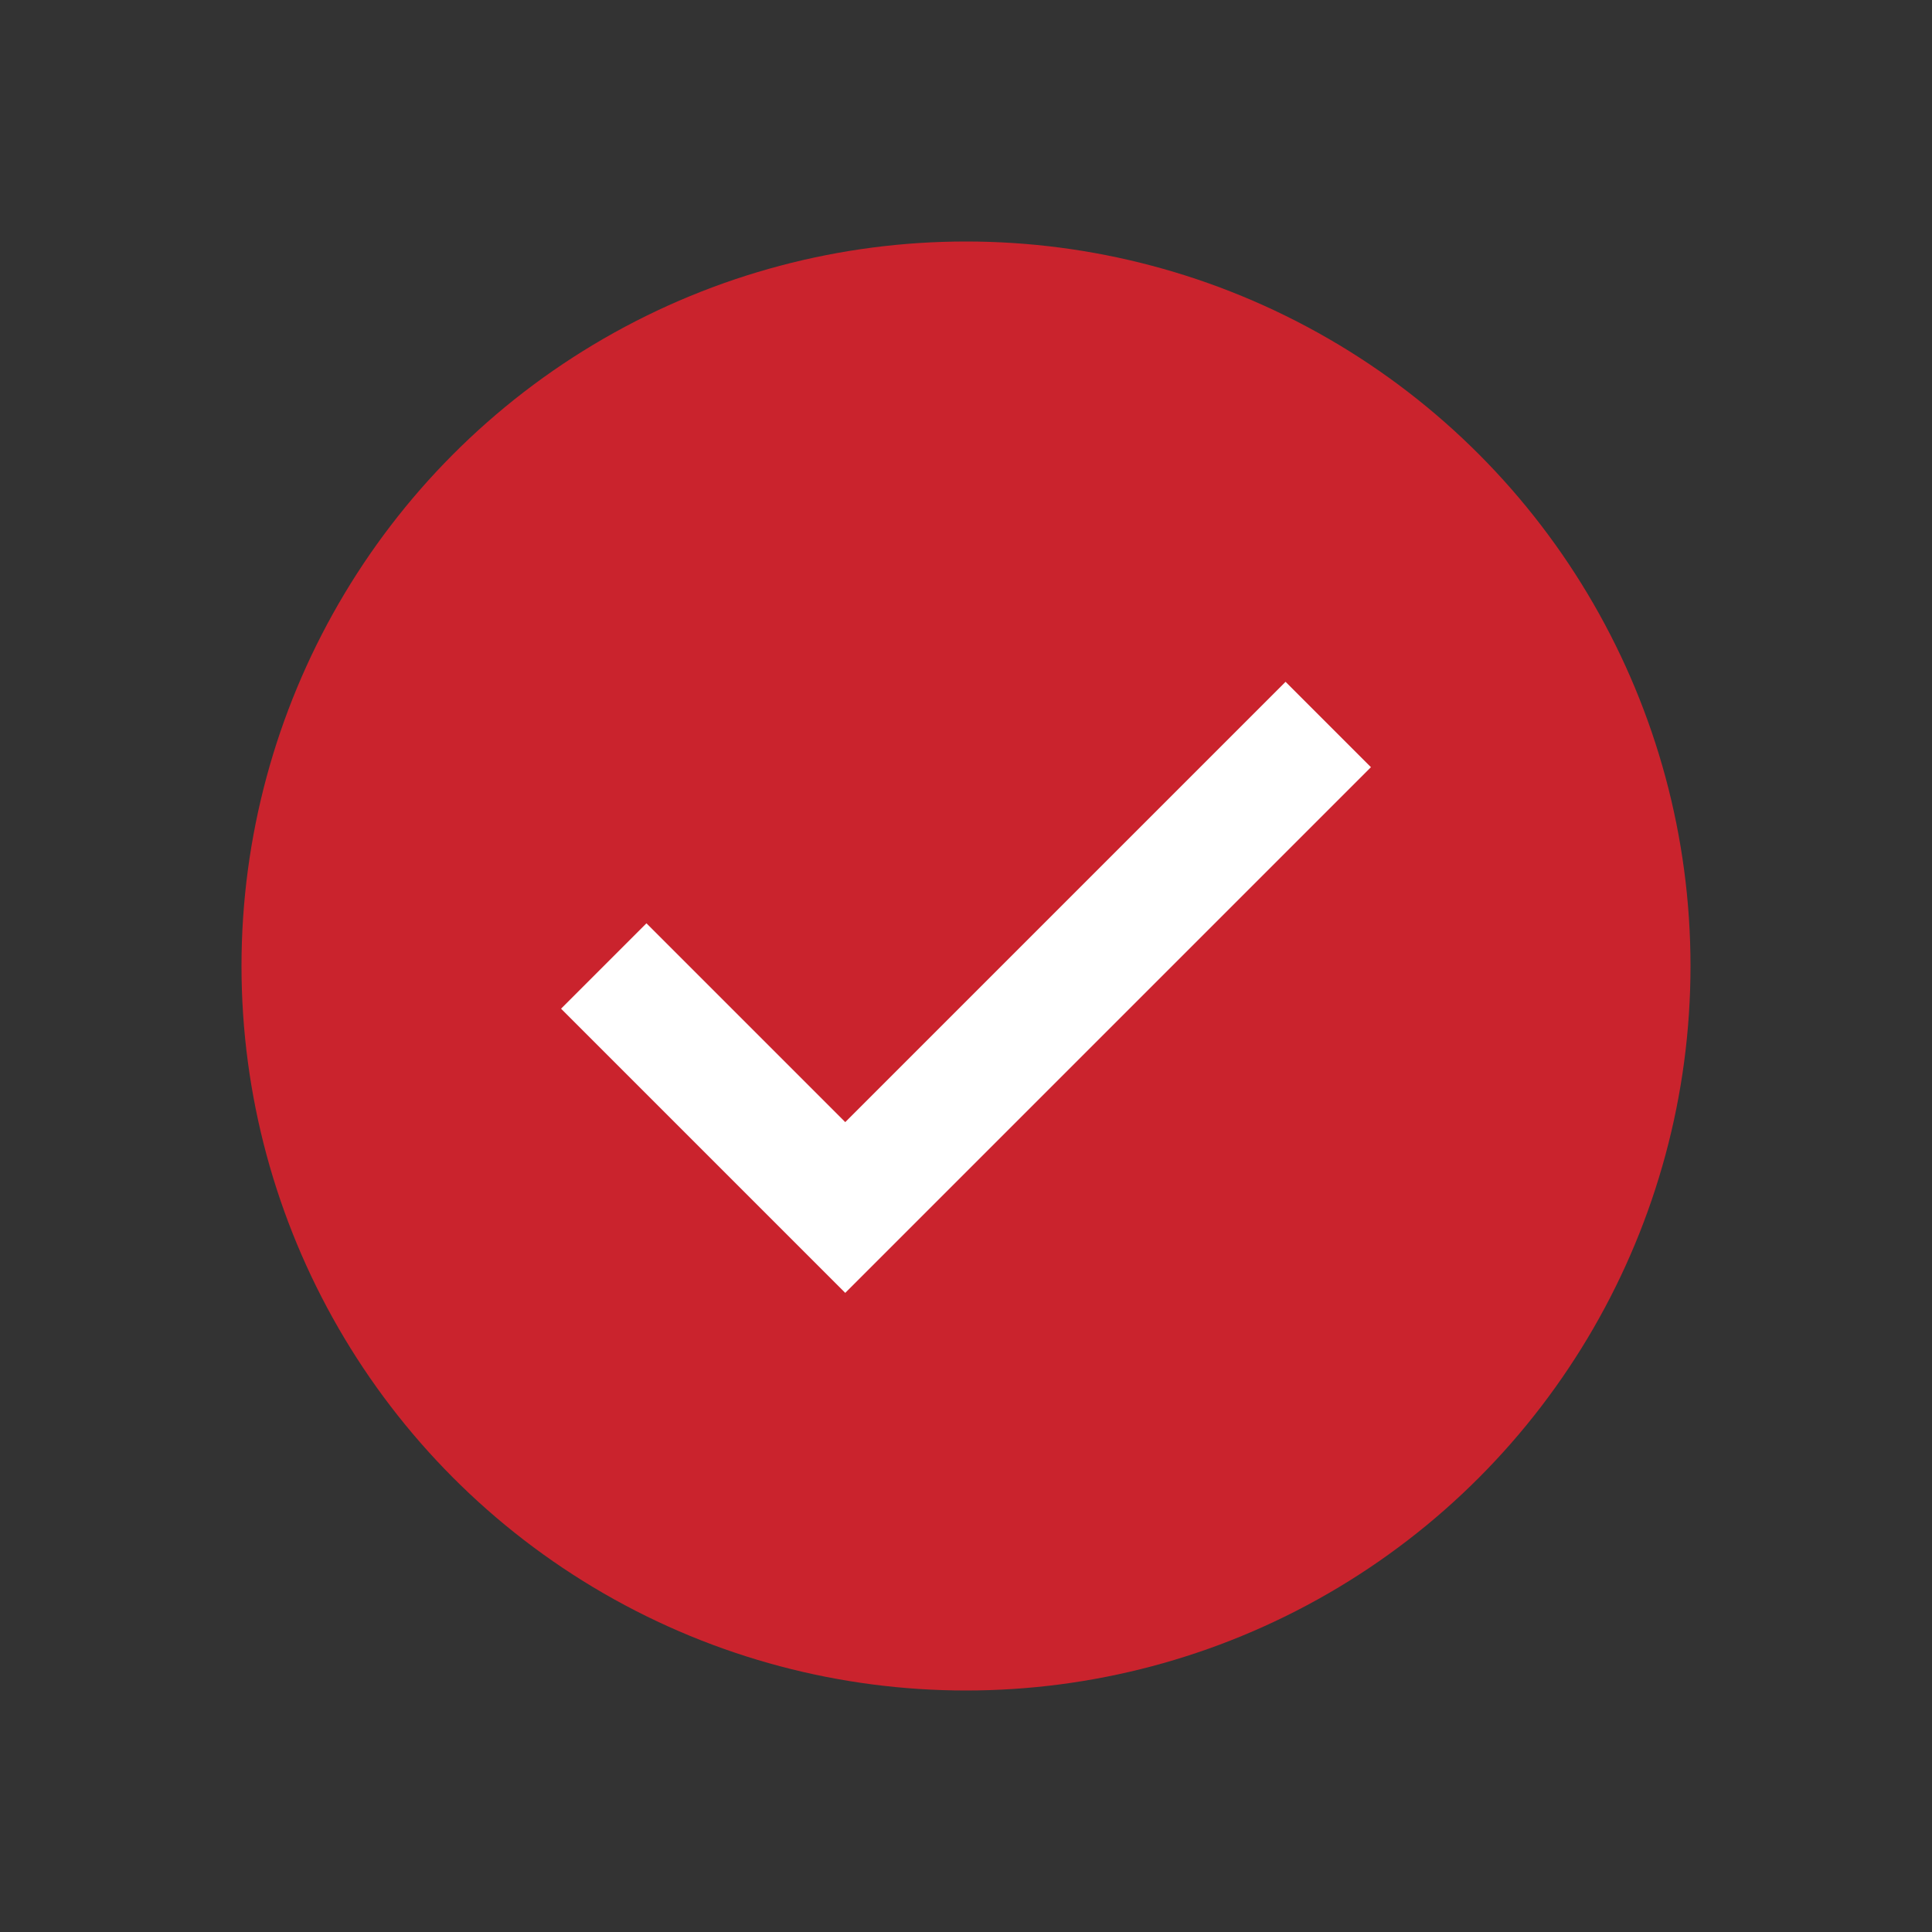
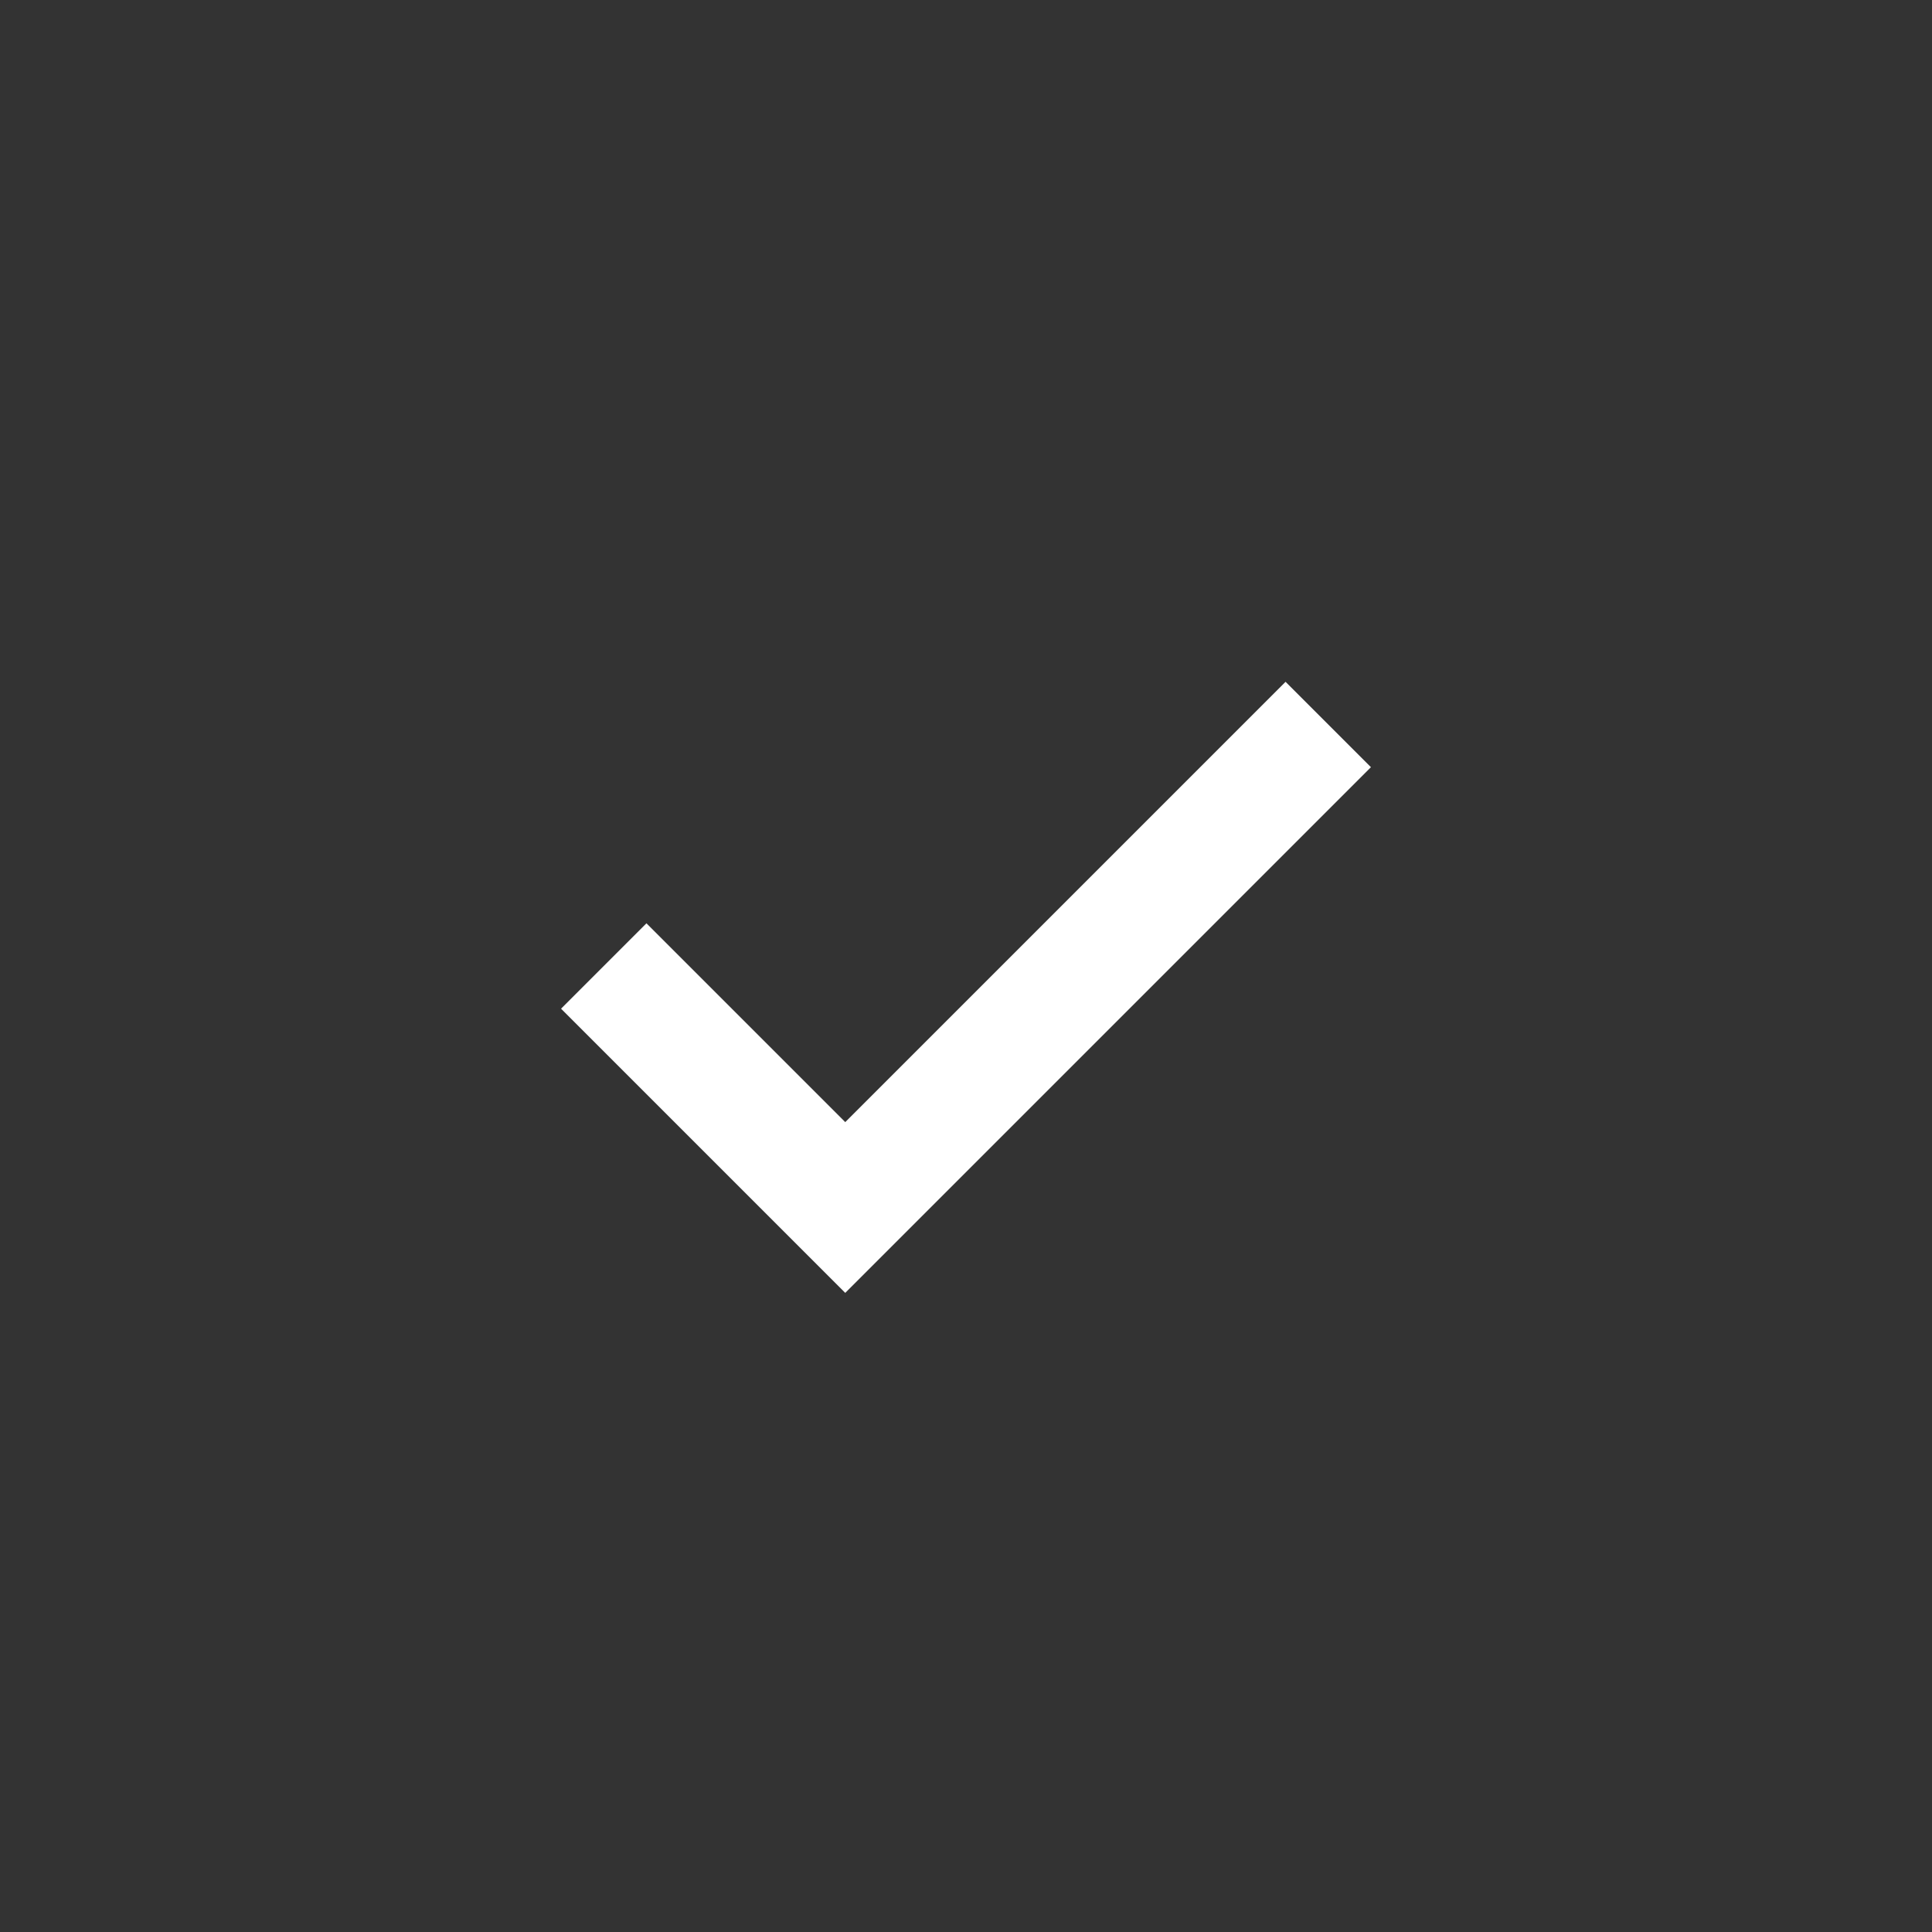
<svg xmlns="http://www.w3.org/2000/svg" width="24" height="24" viewBox="0 0 24 24" fill="none">
  <rect x="0" y="0" width="24" height="24" fill="#333333" stroke="none" />
-   <circle cx="12" cy="12" r="9" fill="#CA232D" />
  <path d="M7.5 12L10.5 15L16.5 9" stroke="white" stroke-width="1.5" />
</svg>